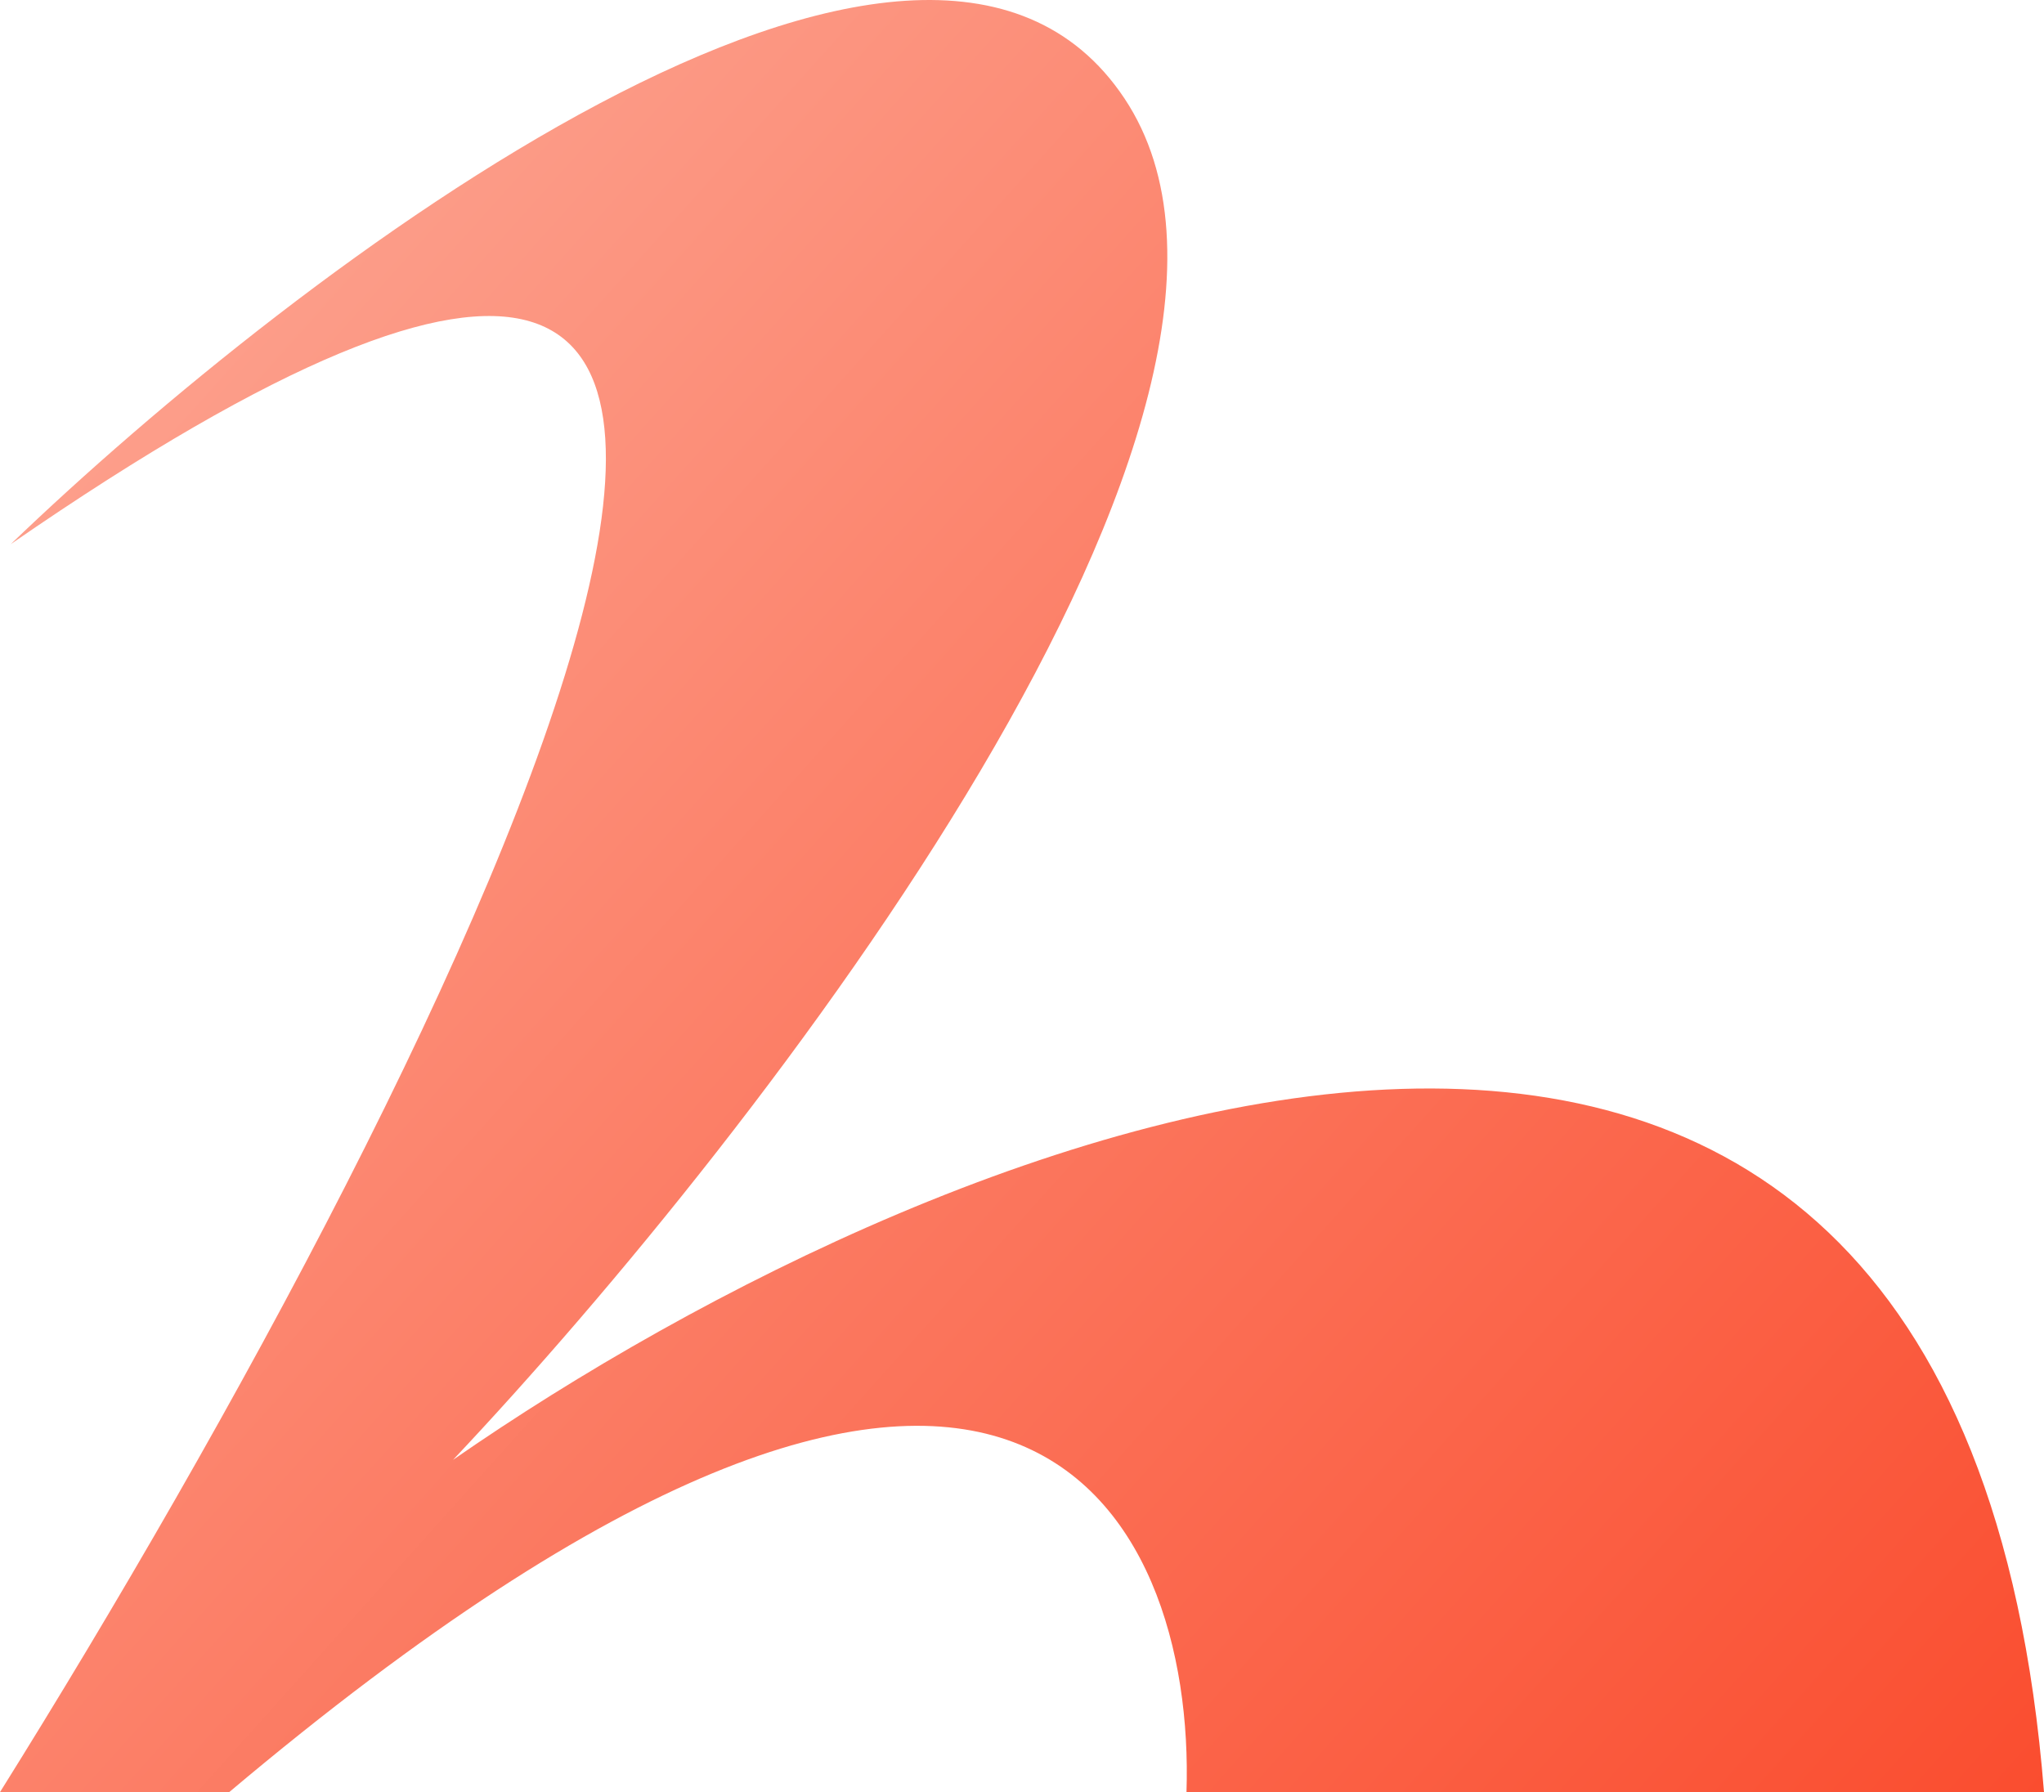
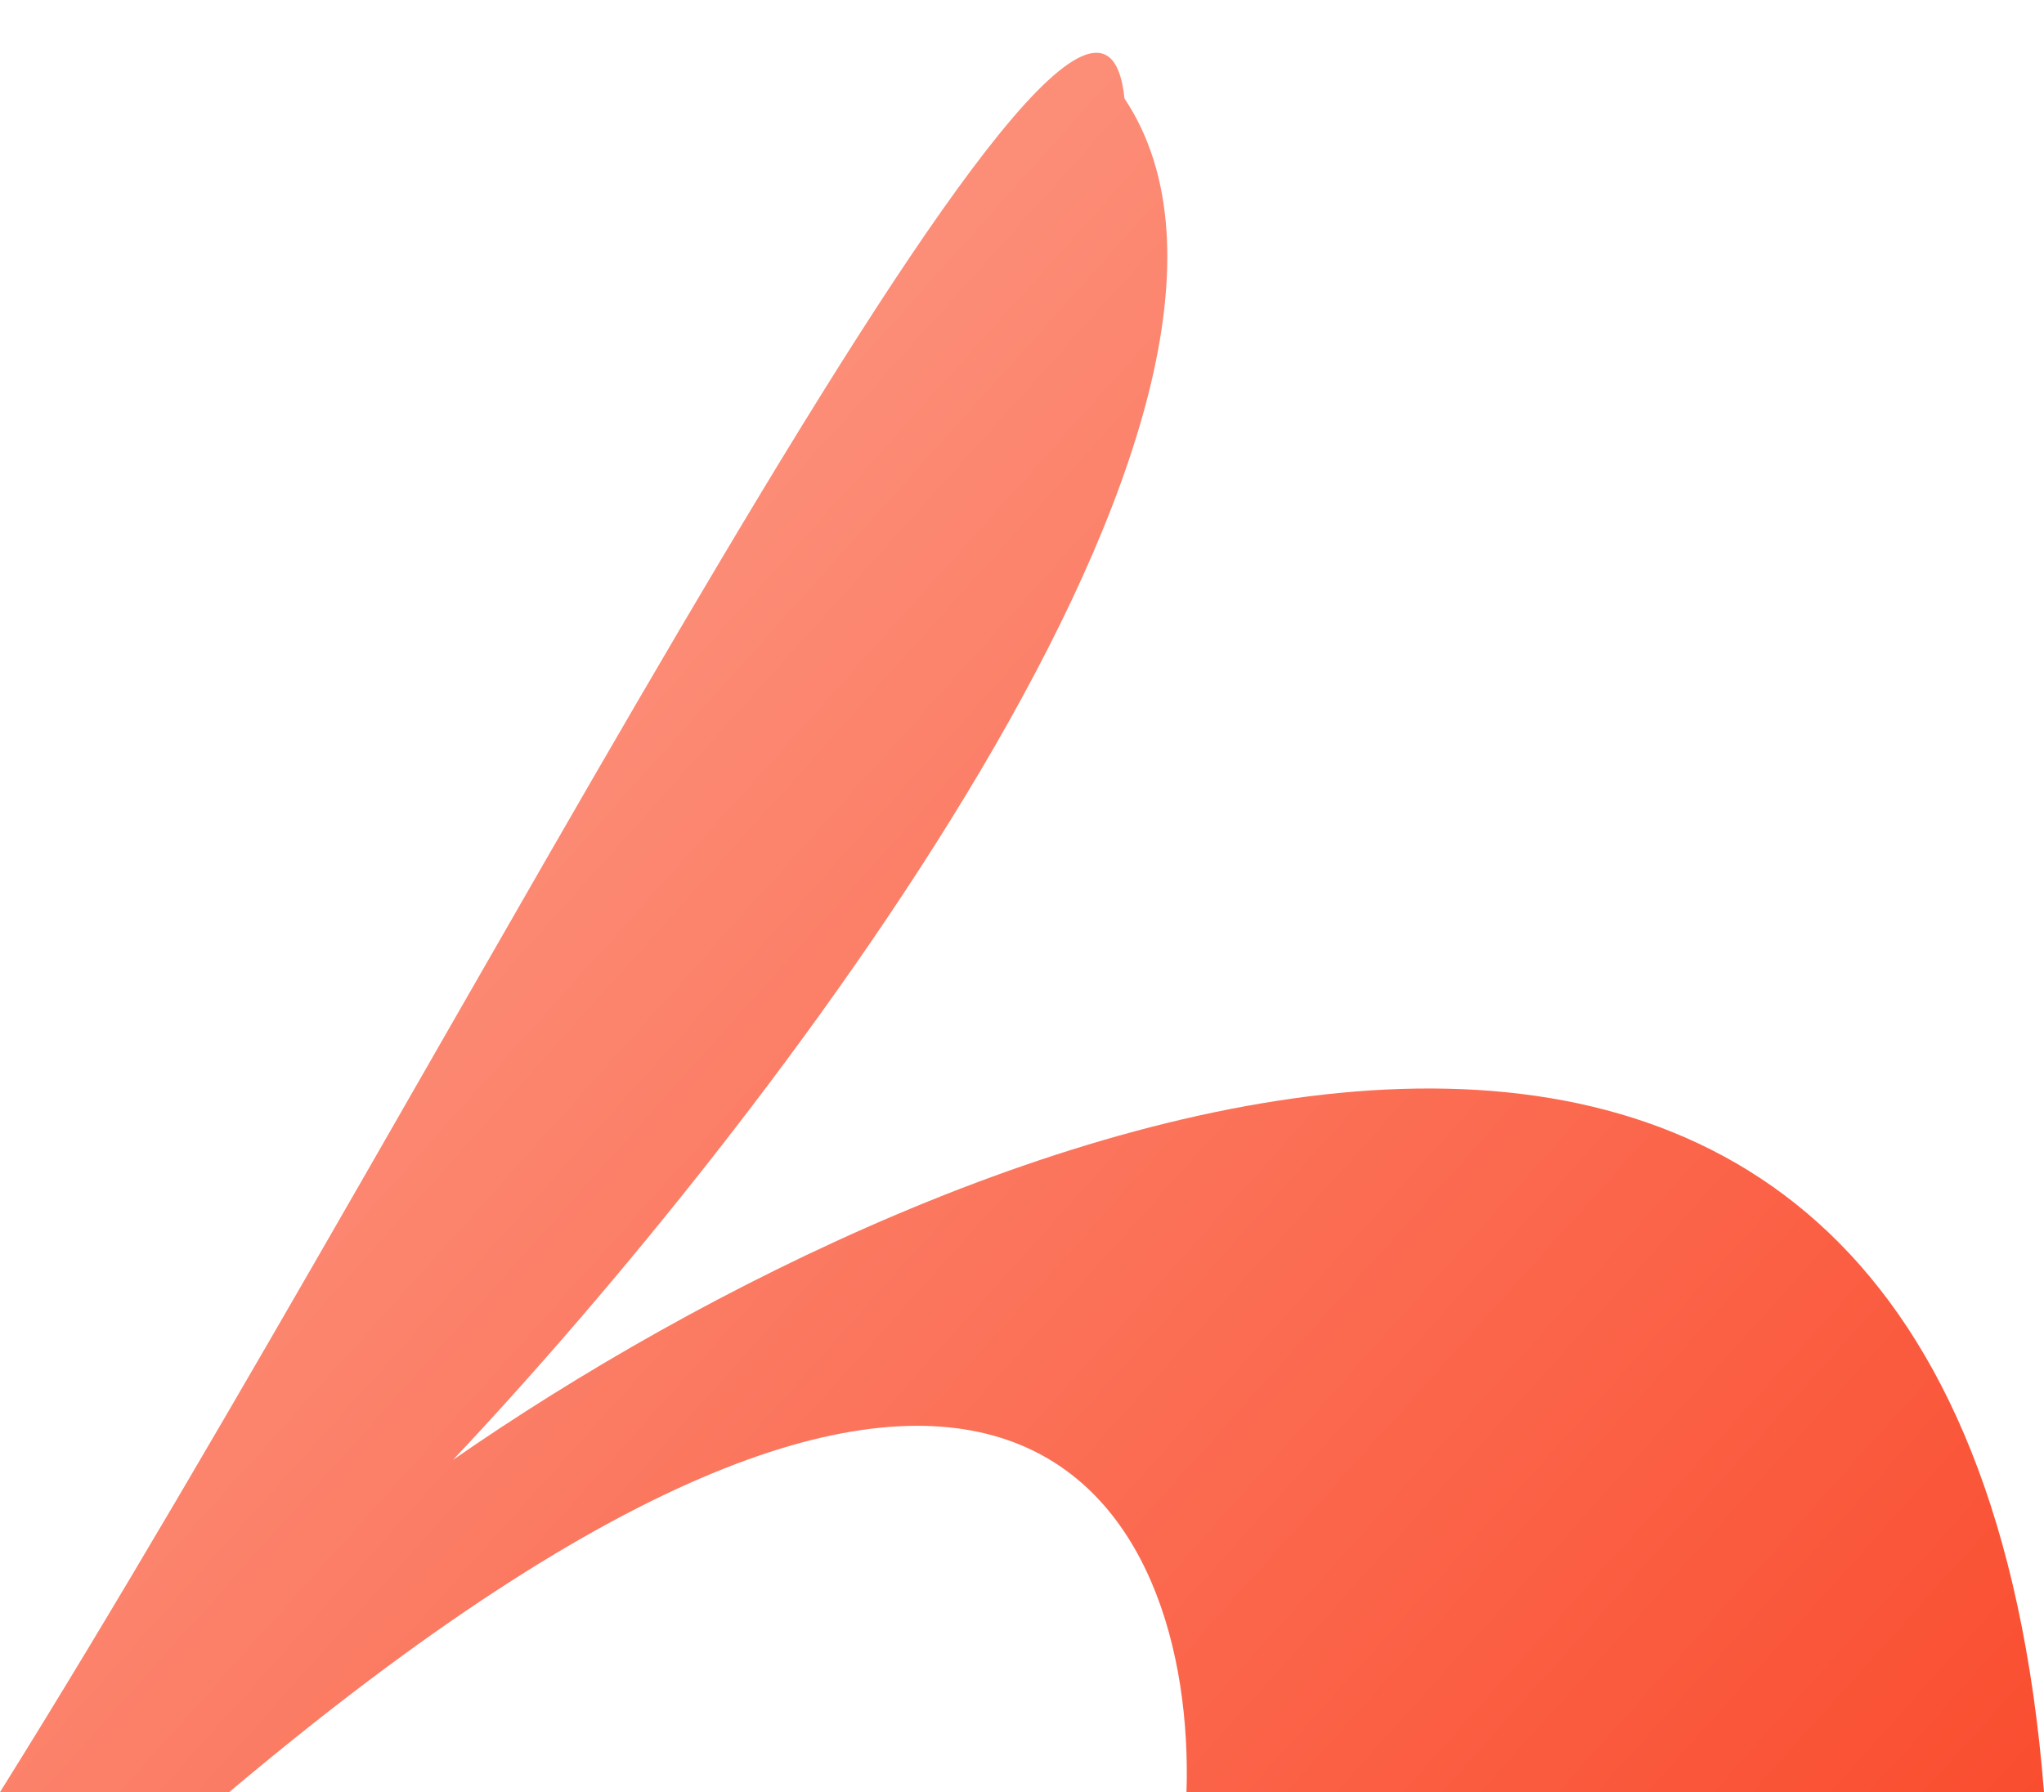
<svg xmlns="http://www.w3.org/2000/svg" width="471" height="413" viewBox="0 0 471 413" fill="none">
-   <path d="M273.404 413H471C451.116 162.004 218.309 257.372 104.391 336.431C175.434 261.107 305.839 92.905 259.112 22.686C212.385 -47.533 68.558 61.904 2.485 125.4C252.028 -46.911 104.805 245.337 0 413H52.817C234.257 260.111 275.475 349.296 273.404 413Z" fill="url(#paint0_linear_29_248)" />
+   <path d="M273.404 413H471C451.116 162.004 218.309 257.372 104.391 336.431C175.434 261.107 305.839 92.905 259.112 22.686C252.028 -46.911 104.805 245.337 0 413H52.817C234.257 260.111 275.475 349.296 273.404 413Z" fill="url(#paint0_linear_29_248)" />
  <defs>
    <linearGradient id="paint0_linear_29_248" x1="471" y1="413" x2="-0.77" y2="-10.071" gradientUnits="userSpaceOnUse">
      <stop stop-color="#FA4D2F" />
      <stop offset="1" stop-color="#FDAC9A" />
    </linearGradient>
  </defs>
</svg>